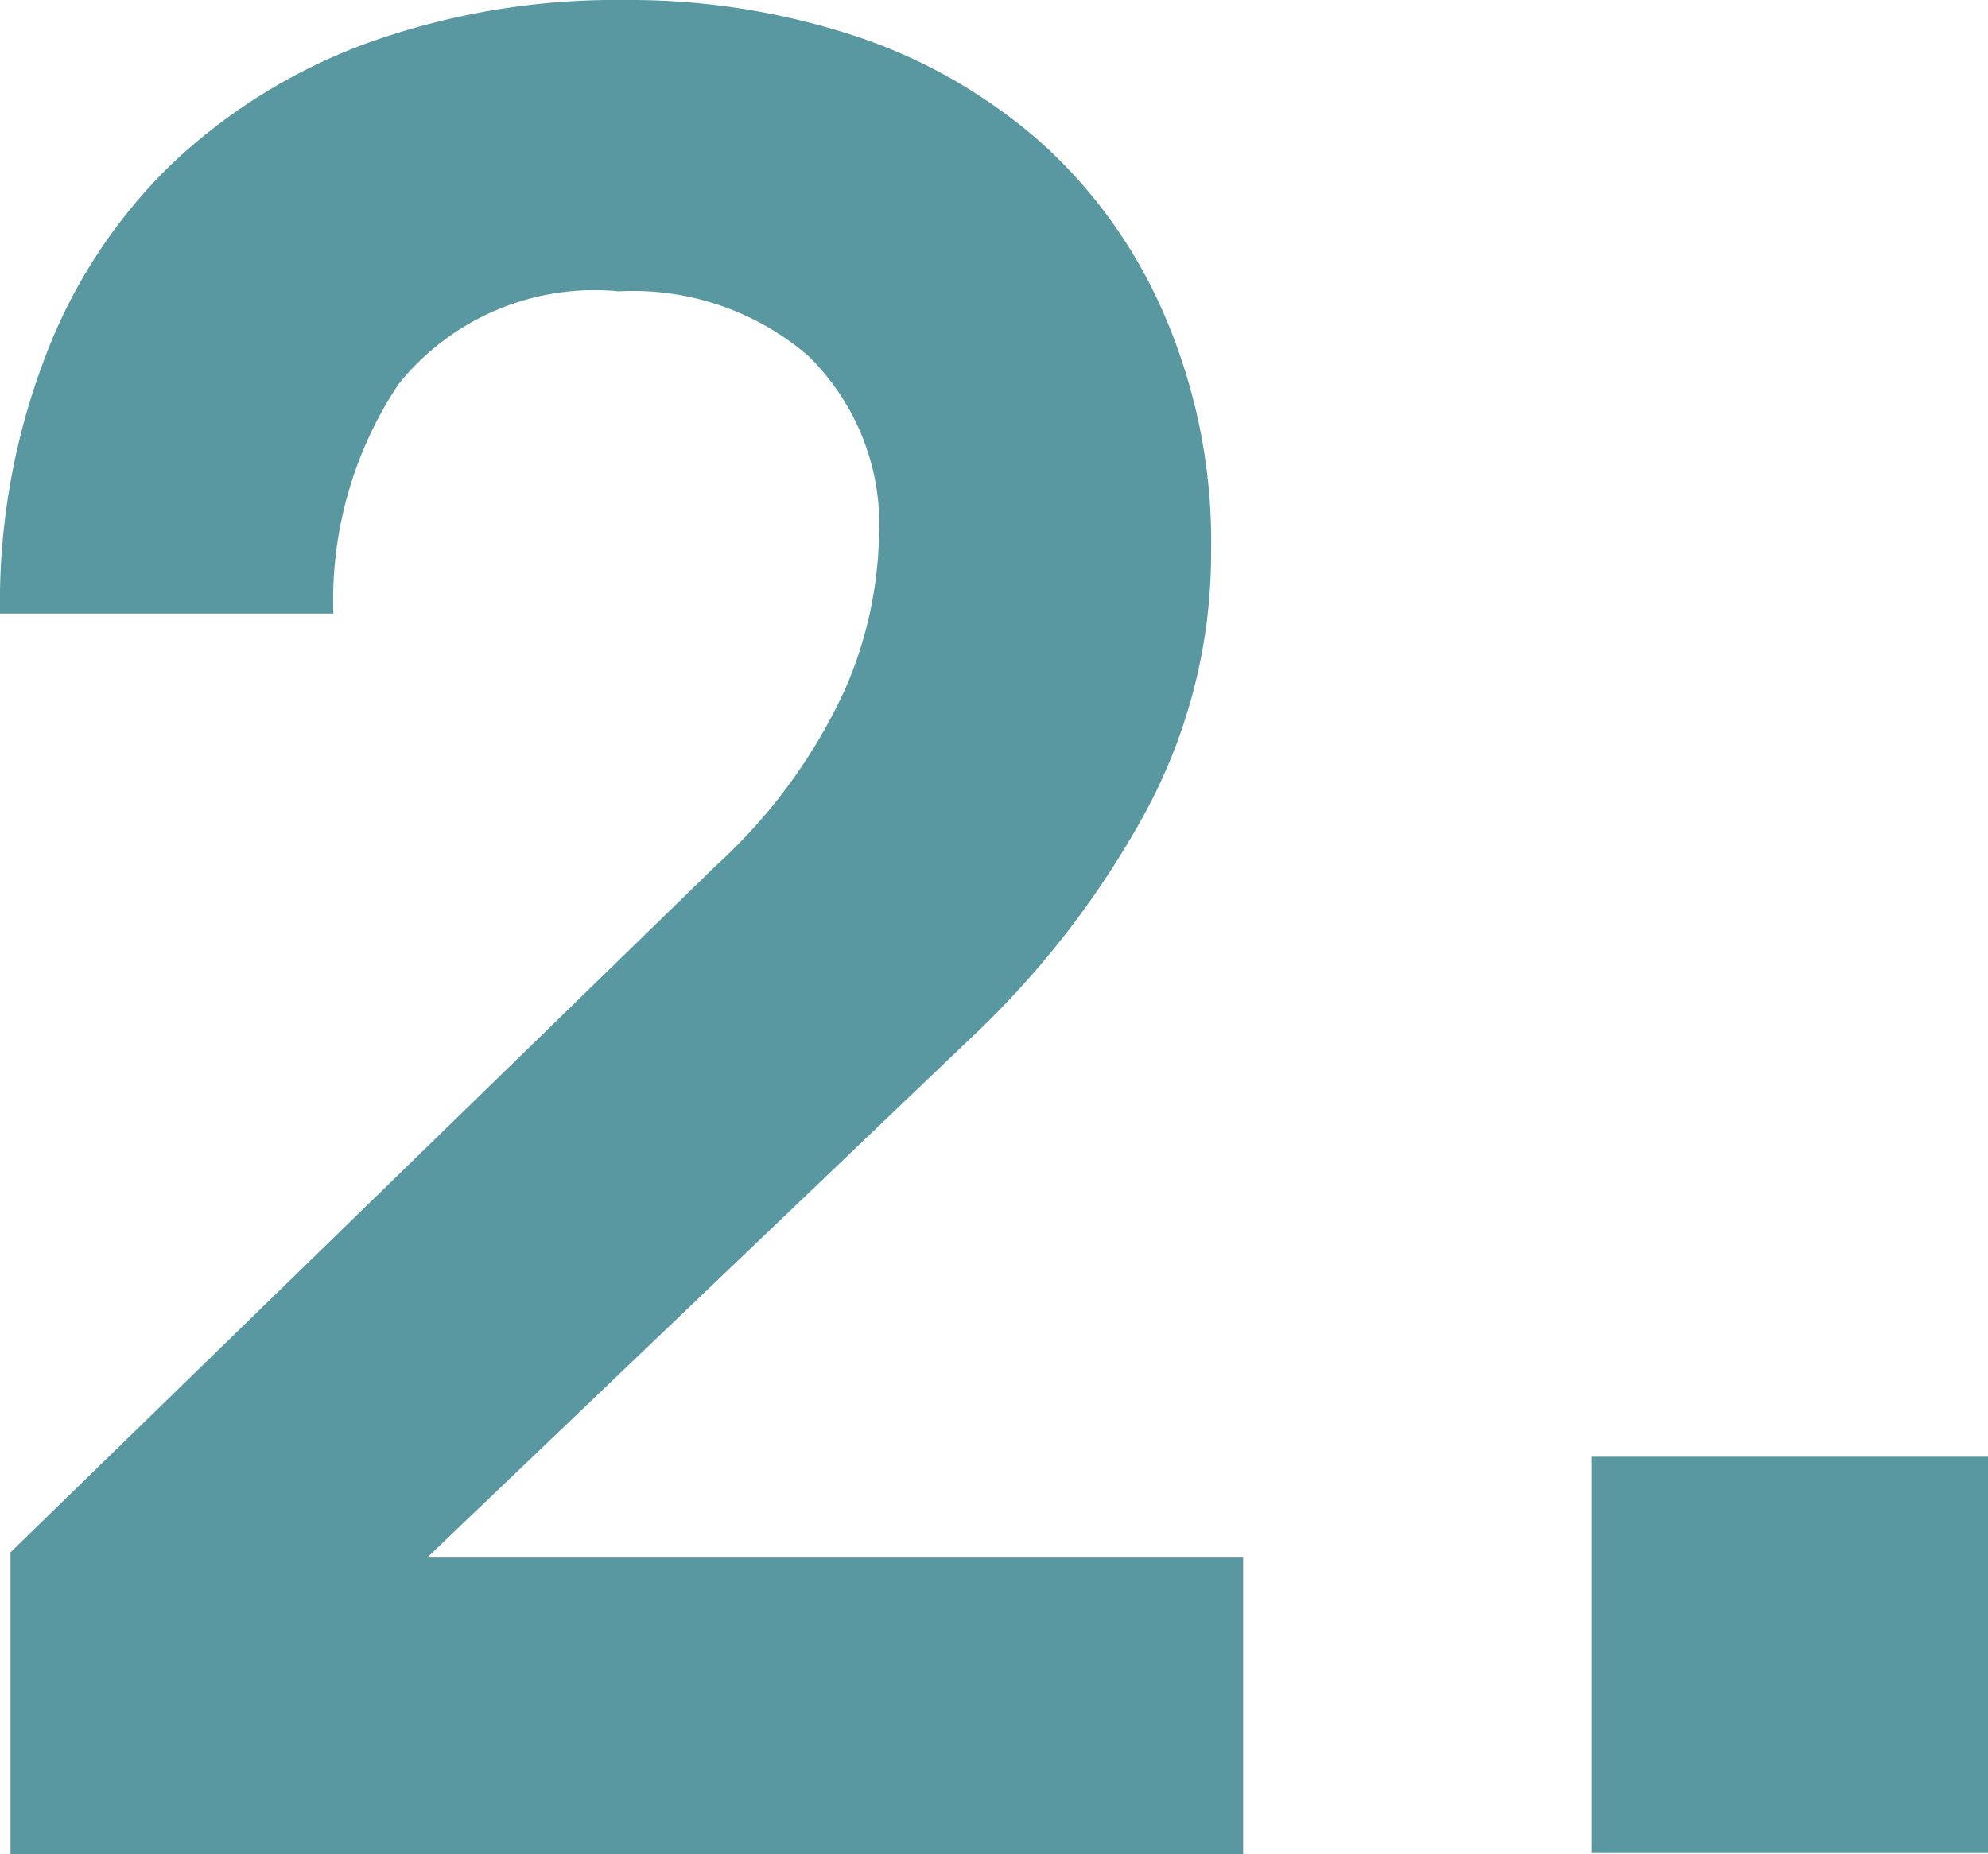
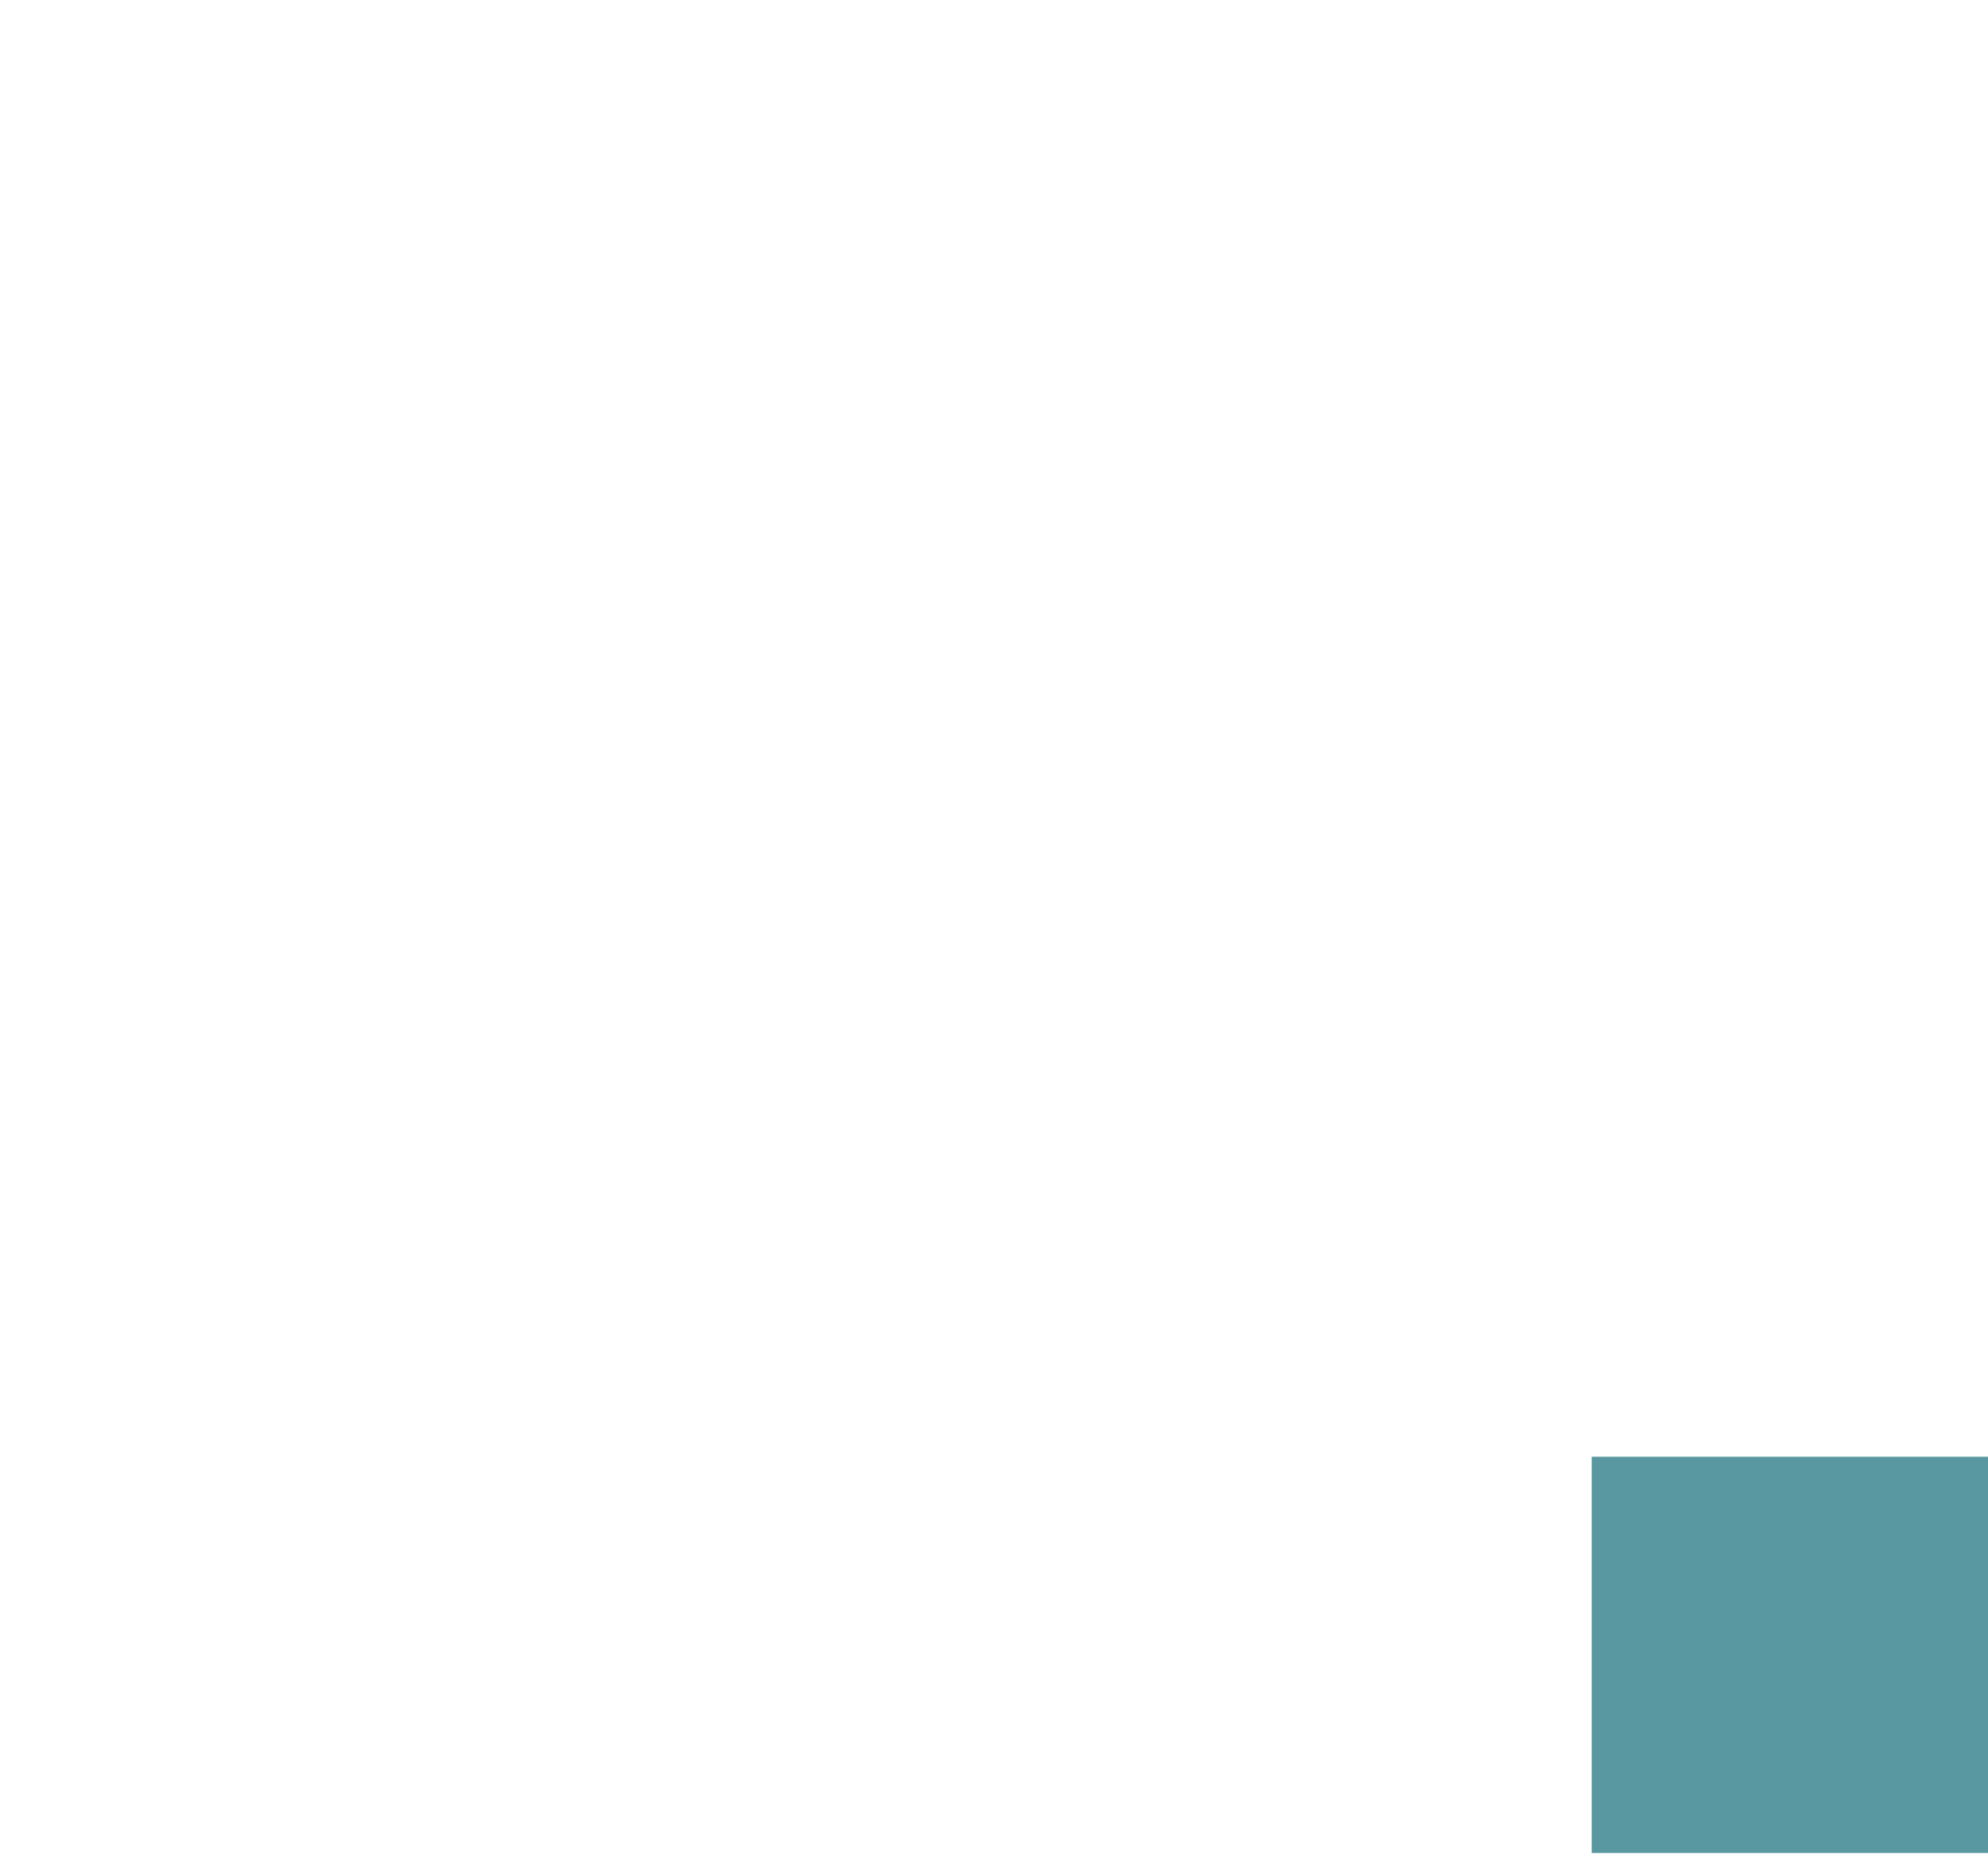
<svg xmlns="http://www.w3.org/2000/svg" viewBox="0 0 34.11 31.82">
  <g id="Laag_2" data-name="Laag 2">
    <g id="Laag_1-2" data-name="Laag 1">
      <g id="_2." data-name=" 2." style="isolation:isolate">
        <g style="isolation:isolate">
-           <path d="M.18,26.64,12.29,14.85a9.36,9.36,0,0,0,2.2-3,6.9,6.9,0,0,0,.59-2.59A4.06,4.06,0,0,0,13.86,6.1,4.61,4.61,0,0,0,10.62,5,4.31,4.31,0,0,0,6.84,6.59a6.68,6.68,0,0,0-1.12,3.94H0A11.8,11.8,0,0,1,.77,6.14,9.06,9.06,0,0,1,2.93,2.83,9.76,9.76,0,0,1,6.3.74,12.59,12.59,0,0,1,10.71,0a12.39,12.39,0,0,1,4,.63,9.19,9.19,0,0,1,3.19,1.85,8.5,8.5,0,0,1,2.11,3,9.82,9.82,0,0,1,.77,4A9.33,9.33,0,0,1,19.62,14a15.56,15.56,0,0,1-3,3.85L7.33,26.73h14v5.09H.18Z" style="fill:#5a98a1" />
          <path d="M34.11,25v6.8h-6.8V25Z" style="fill:#5a98a1" />
        </g>
      </g>
    </g>
  </g>
</svg>